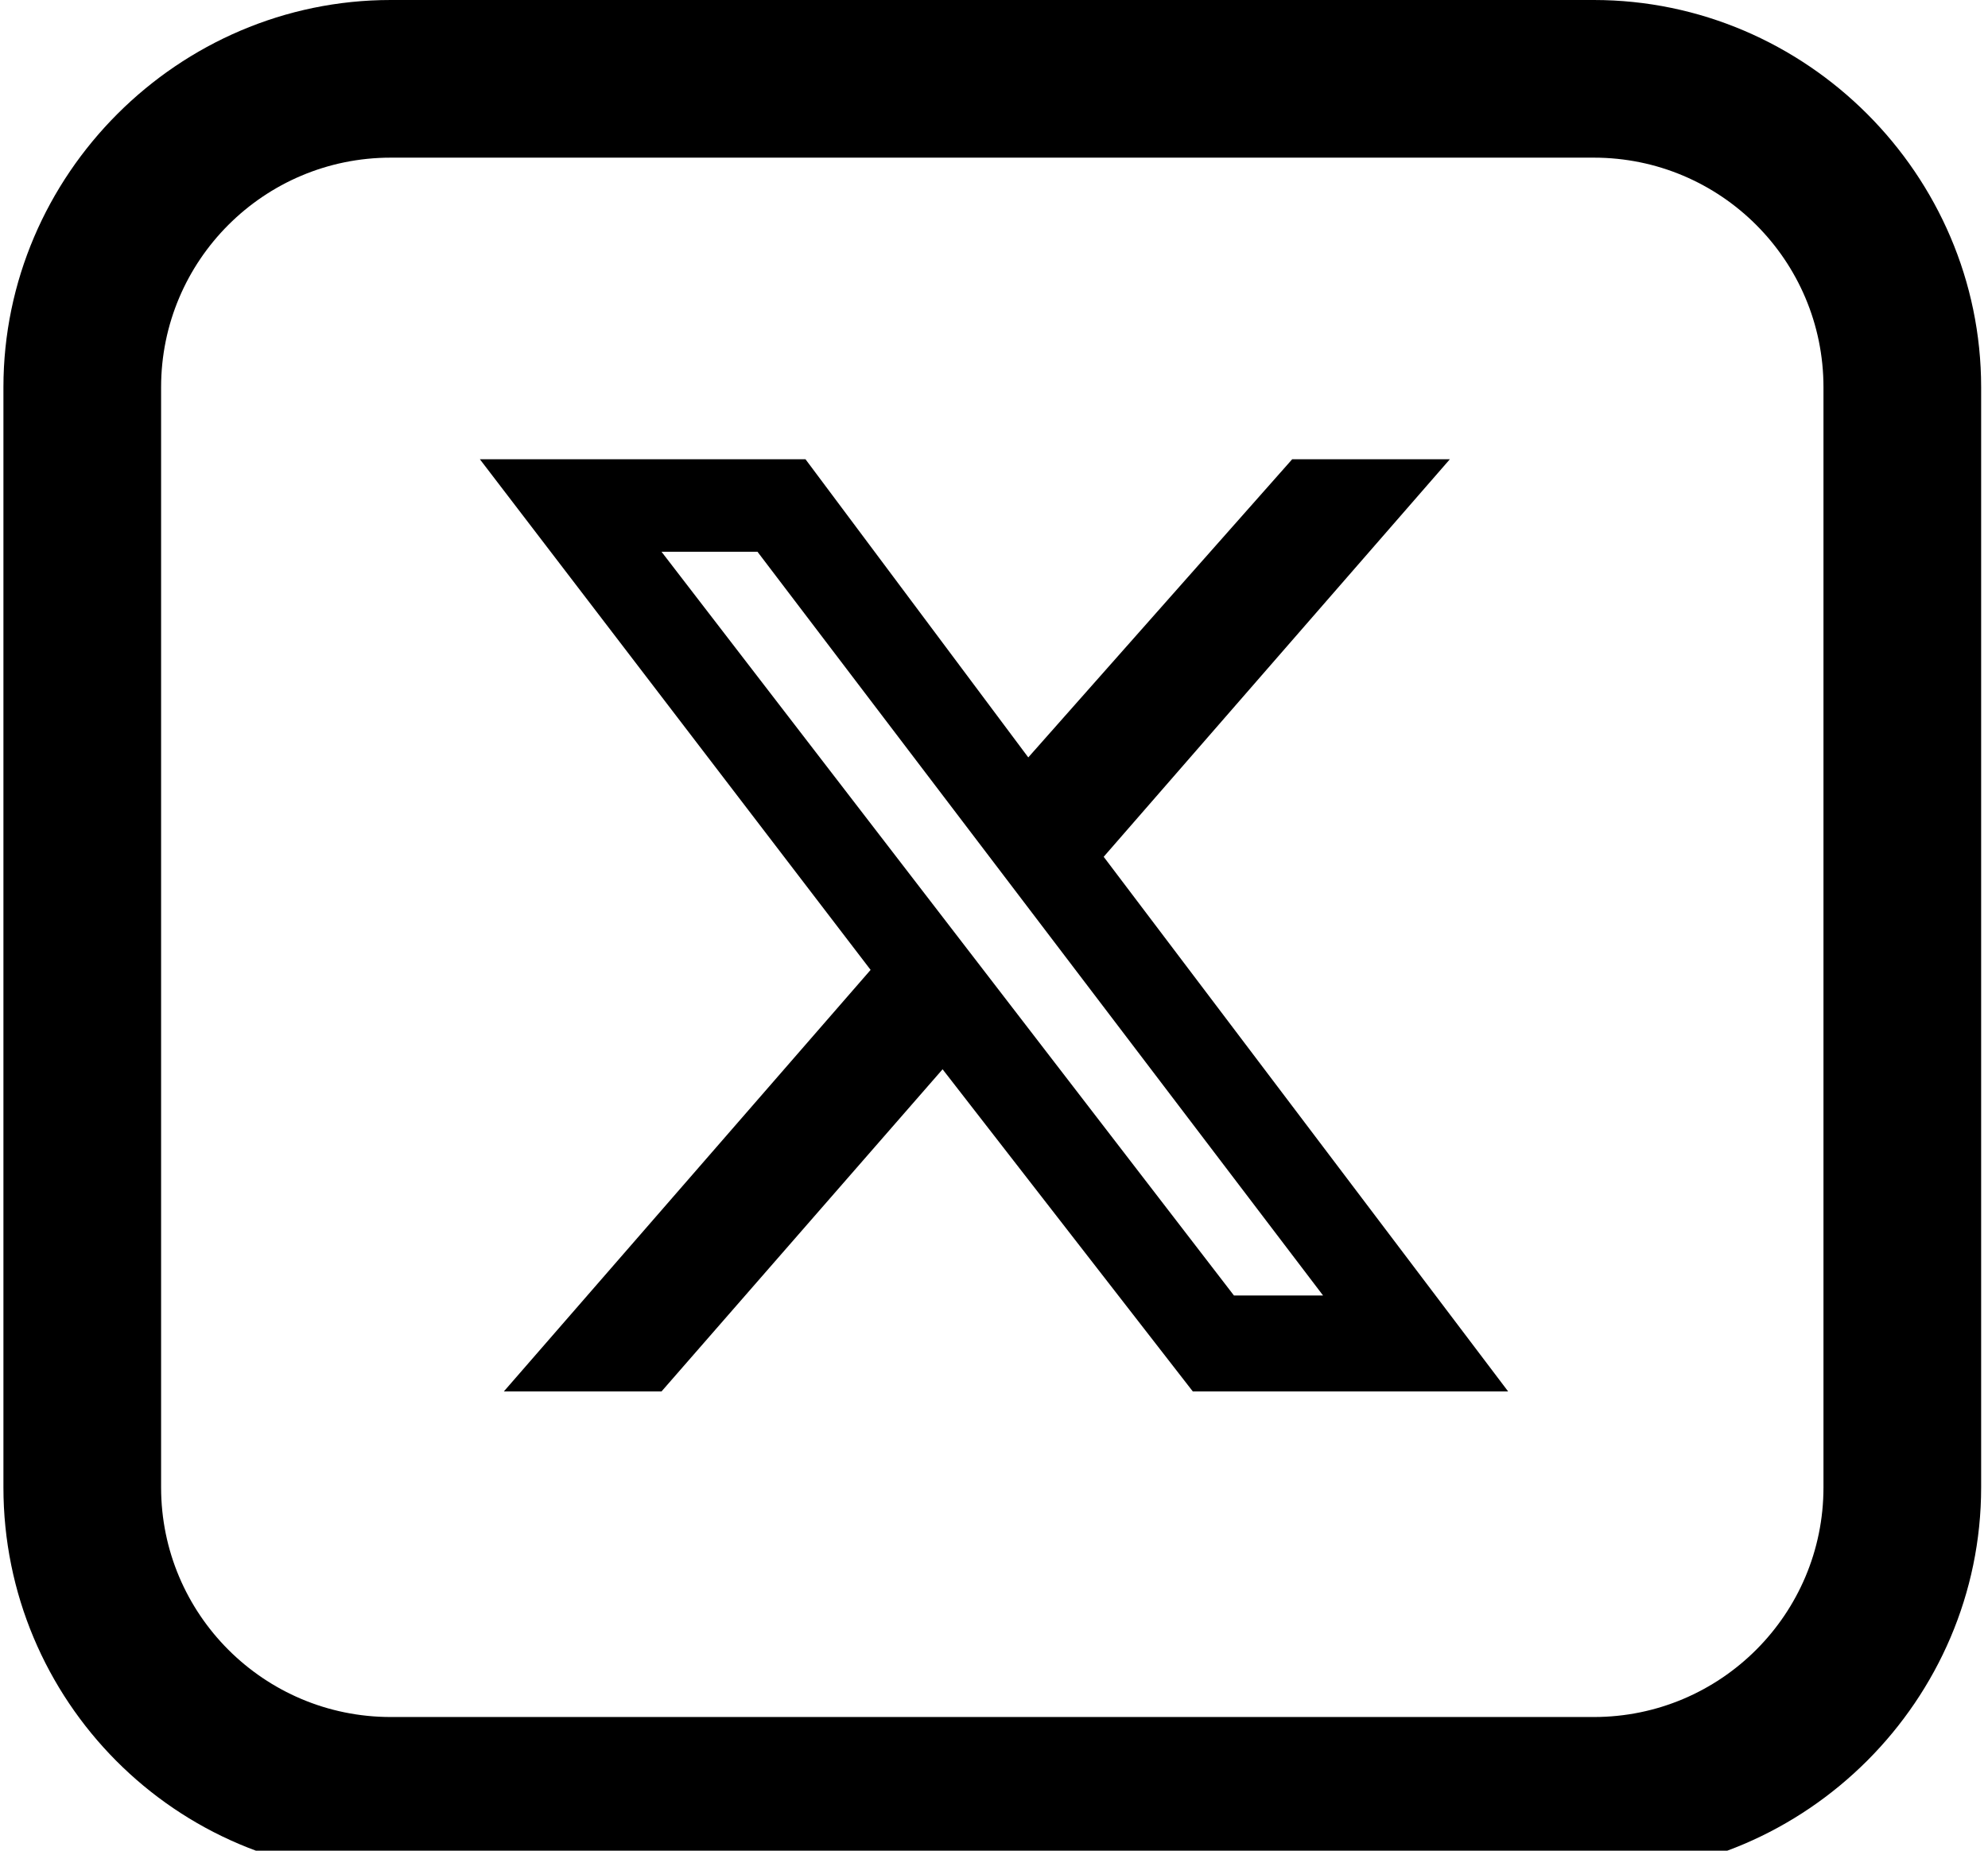
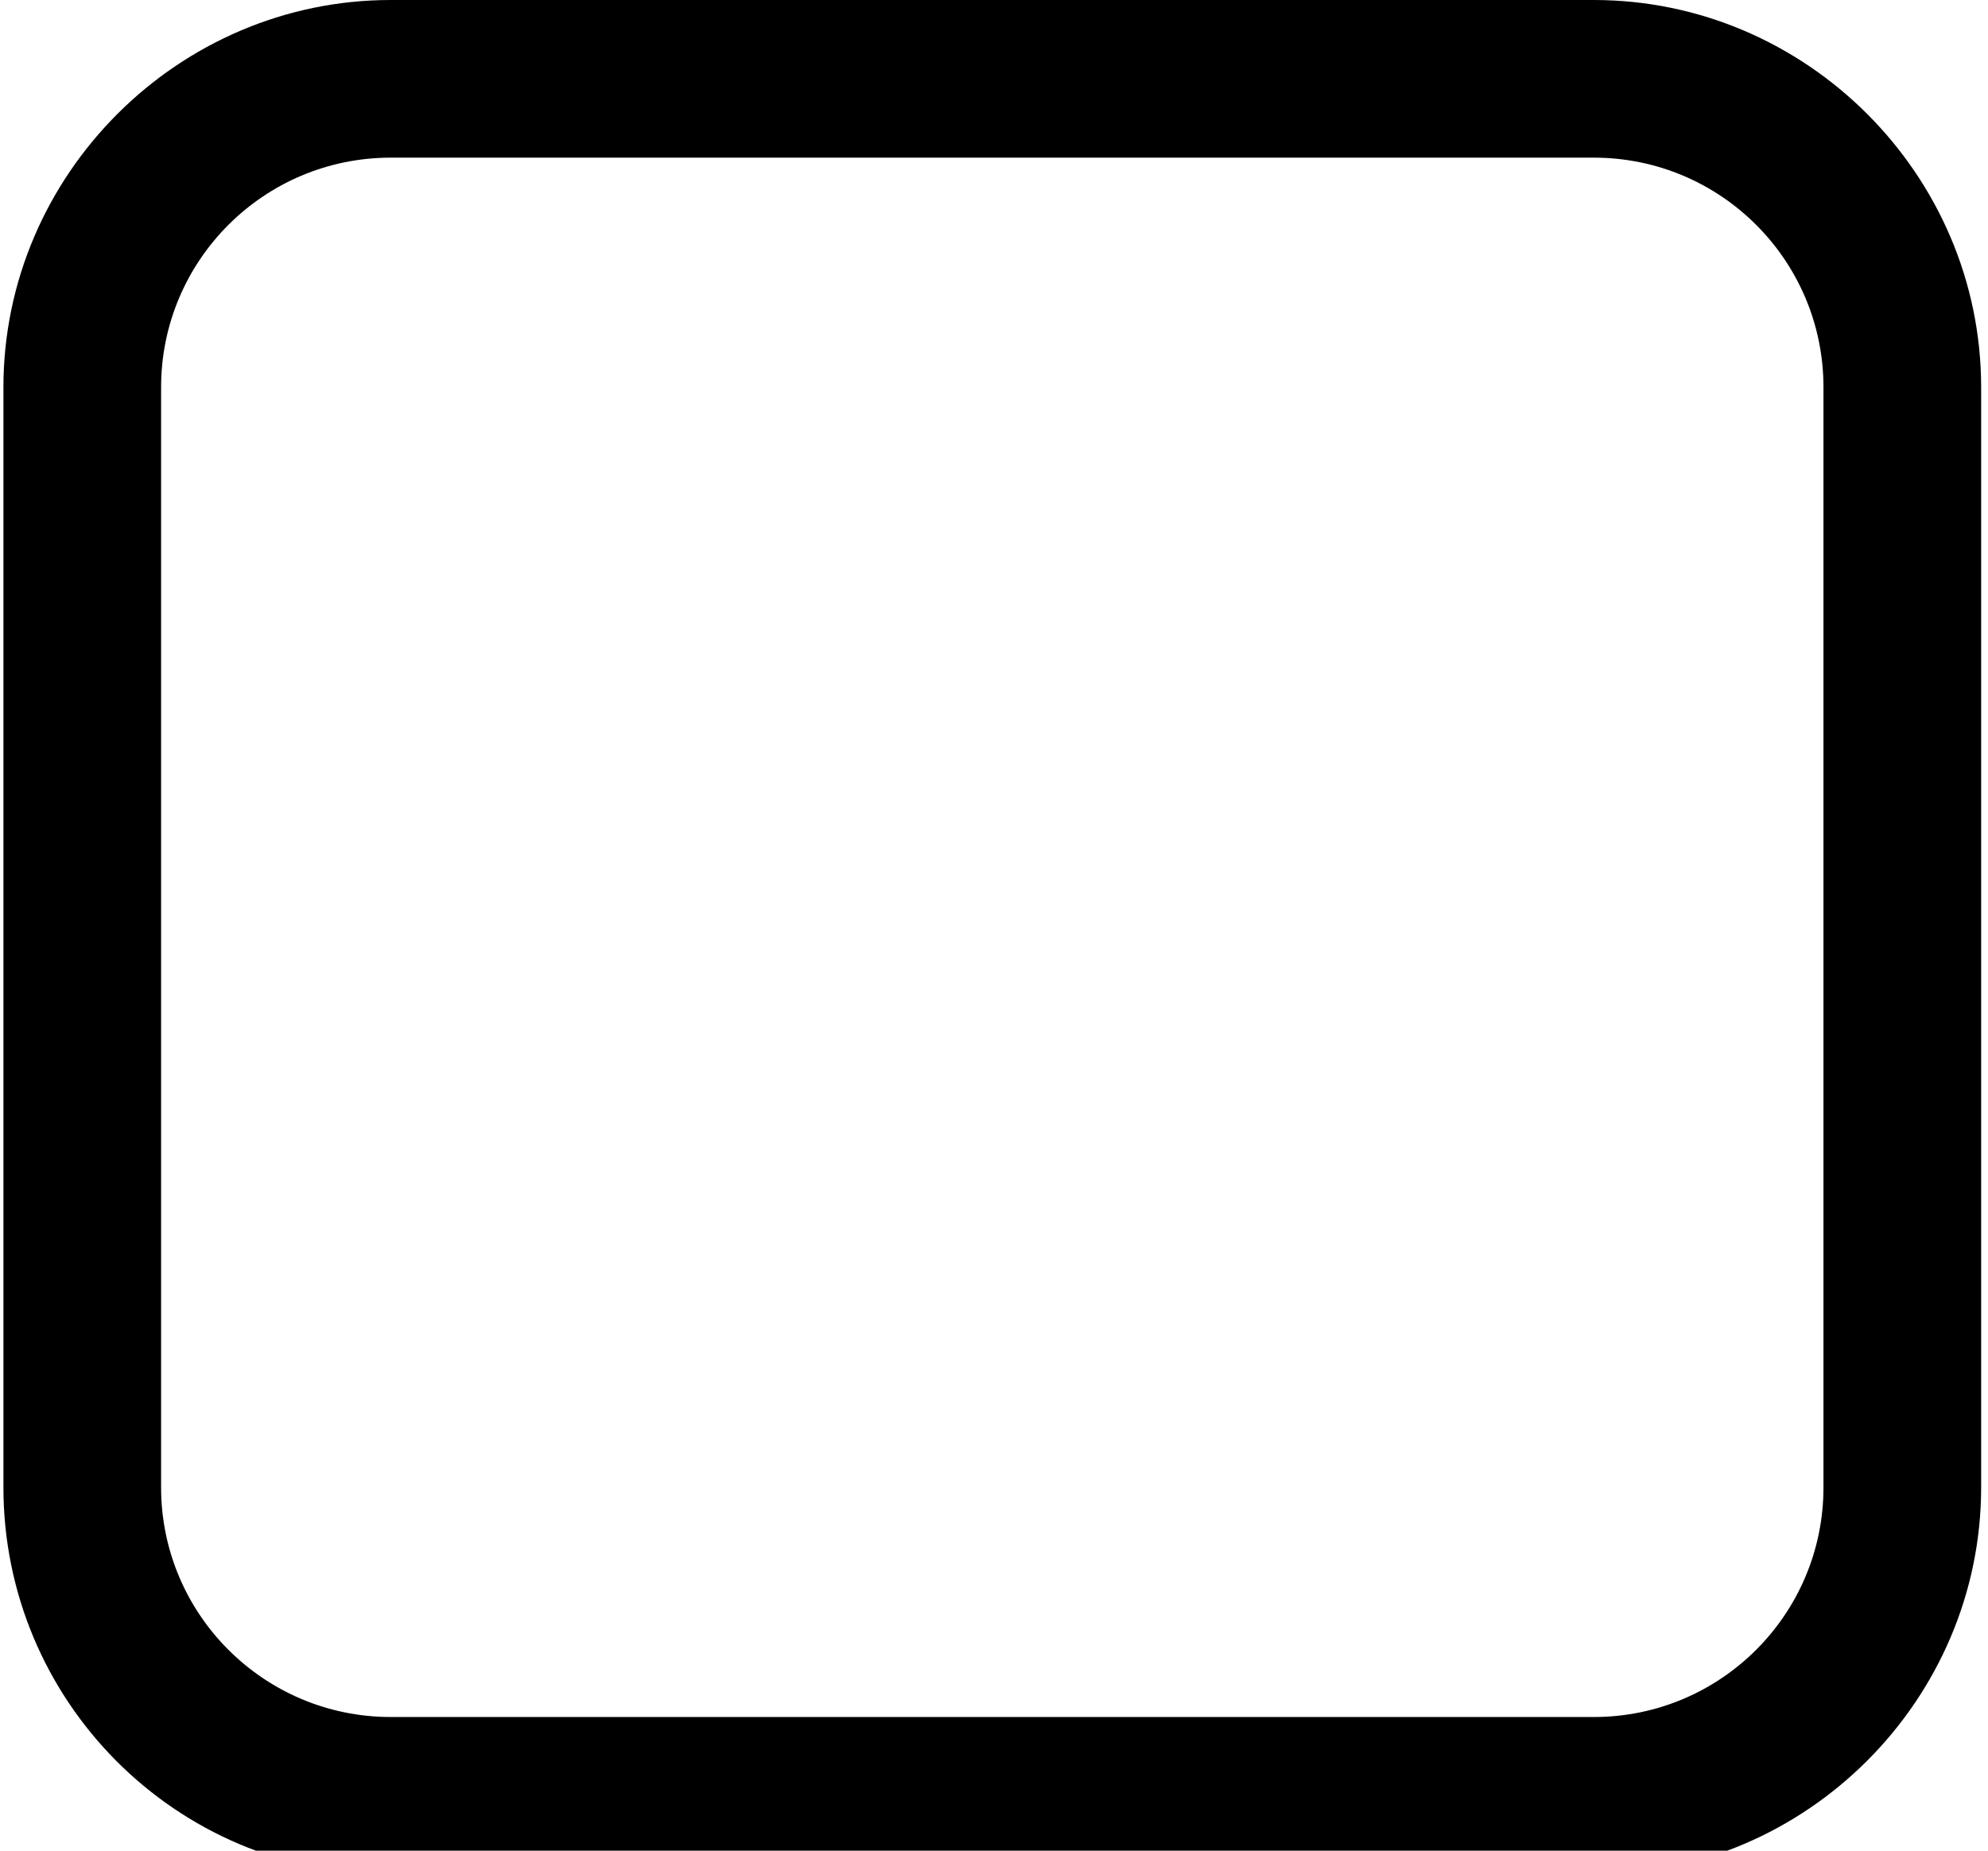
<svg xmlns="http://www.w3.org/2000/svg" version="1.1" id="Ebene_1" x="0px" y="0px" viewBox="0 0 58 54" style="enable-background:new 0 0 58 54;" xml:space="preserve">
  <path d="M46.5,0H11.4C5.2,0,0.1,5.1,0.1,11.3v32.1c0,6.2,5,11.3,11.3,11.3h35.1c6.2,0,11.3-5.1,11.3-11.3V11.3  C57.8,5.1,52.7,0,46.5,0z M53.2,43.4c0,3.7-3,6.7-6.7,6.7H11.4c-3.7,0-6.7-3-6.7-6.7V11.3c0-3.7,3-6.7,6.7-6.7h35.1  c3.7,0,6.7,3,6.7,6.7V43.4z" />
-   <path d="M37.7,13.4h4.6L32.2,25L44,40.6h-9.2l-7.3-9.4l-8.2,9.4h-4.6l10.7-12.3L14,13.4h9.5l6.5,8.7L37.7,13.4z M36,37.8h2.6  L22.1,16.1h-2.8L36,37.8z" />
</svg>